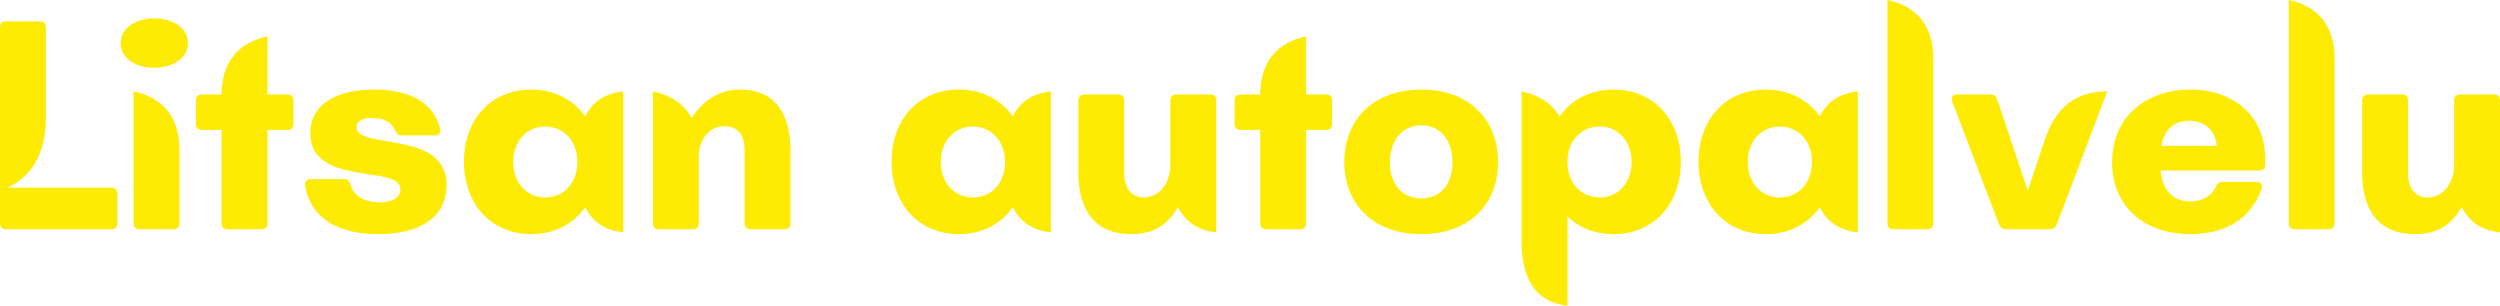
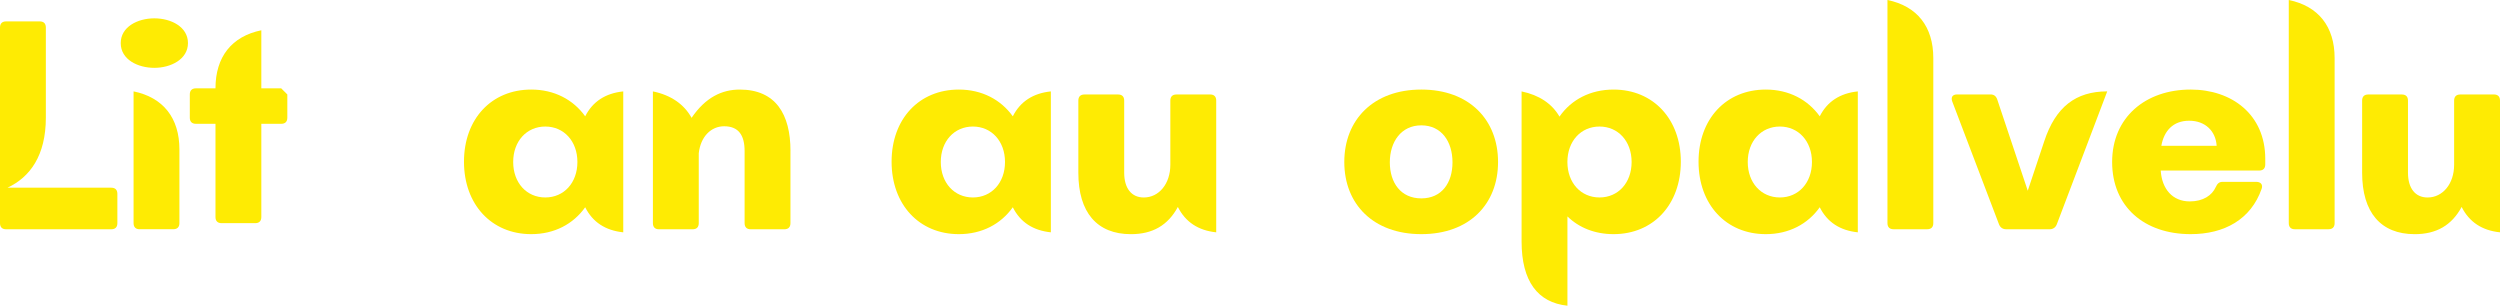
<svg xmlns="http://www.w3.org/2000/svg" id="Layer_2" data-name="Layer 2" viewBox="0 0 924.22 113.01">
  <defs>
    <style>
      .cls-1 {
        fill: #feeb03;
      }
    </style>
  </defs>
  <g id="Layer_1-2" data-name="Layer 1">
    <g>
      <path class="cls-1" d="M41.13,69.39c1.47,0,2.26.79,2.26,2.26v10.85c0,1.47-.79,2.26-2.26,2.26H2.26c-1.47,0-2.26-.79-2.26-2.26V10.17c0-1.47.79-2.26,2.26-2.26h12.43c1.47,0,2.26.79,2.26,2.26v33.34c0,13.96-5.82,21.98-14.18,25.88h38.37Z" />
      <path class="cls-1" d="M44.63,15.93c0-5.99,6.22-9.15,12.43-9.15s12.43,3.16,12.43,9.15-6.33,9.15-12.43,9.15-12.43-3.05-12.43-9.15ZM51.64,84.75c-1.47,0-2.26-.79-2.26-2.26v-48.71c10.96,2.26,16.95,9.83,16.95,21.47v27.23c0,1.47-.79,2.26-2.26,2.26h-12.43Z" />
-       <path class="cls-1" d="M106.22,34.92c1.47,0,2.26.79,2.26,2.26v8.59c0,1.47-.79,2.26-2.26,2.26h-7.35v34.47c0,1.47-.79,2.26-2.26,2.26h-12.43c-1.47,0-2.26-.79-2.26-2.26v-34.47h-7.23c-1.47,0-2.26-.79-2.26-2.26v-8.59c0-1.47.79-2.26,2.26-2.26h7.23c0-11.64,5.99-19.21,16.95-21.47v21.47h7.35Z" />
-       <path class="cls-1" d="M112.77,68.59c-.23-1.47.68-2.37,2.15-2.37h12.32c1.36,0,2.03.79,2.37,2.15,1.36,5.31,7.57,6.44,10.62,6.44,5.31,0,7.8-2.03,7.8-4.86,0-9.27-33.34-.68-33.34-20.79,0-9.61,8.25-16.05,23.62-16.05,13.22,0,21.92,4.75,24.41,14.46.34,1.58-.45,2.49-2.03,2.49h-12.09c-1.24,0-2.03-.68-2.6-1.92-1.36-2.94-3.73-4.52-8.59-4.52-3.96,0-5.65,1.58-5.65,3.28,0,8.7,33.34.9,33.34,21.47,0,11.53-9.27,18.19-25.2,18.19-14.35,0-24.97-5.42-27.12-17.97Z" />
+       <path class="cls-1" d="M106.22,34.92v8.59c0,1.47-.79,2.26-2.26,2.26h-7.35v34.47c0,1.47-.79,2.26-2.26,2.26h-12.43c-1.47,0-2.26-.79-2.26-2.26v-34.47h-7.23c-1.47,0-2.26-.79-2.26-2.26v-8.59c0-1.47.79-2.26,2.26-2.26h7.23c0-11.64,5.99-19.21,16.95-21.47v21.47h7.35Z" />
      <path class="cls-1" d="M230.41,33.79v52.1c-6.55-.68-11.3-3.73-14.07-9.27-4.41,6.22-11.41,9.94-19.95,9.94-14.69,0-24.86-10.96-24.86-26.78s10.17-26.67,24.86-26.67c8.53,0,15.54,3.73,19.95,9.89,2.77-5.48,7.51-8.53,14.07-9.21ZM213.46,59.89c0-7.68-4.97-13.11-11.87-13.11s-11.87,5.42-11.87,13.11,4.97,13.11,11.87,13.11,11.87-5.42,11.87-13.11Z" />
      <path class="cls-1" d="M292.22,55.83v26.67c0,1.47-.79,2.26-2.26,2.26h-12.43c-1.47,0-2.26-.79-2.26-2.26v-26.67c0-5.88-2.26-9.15-7.57-9.15-4.8,0-8.7,3.79-9.38,10v25.82c0,1.47-.79,2.26-2.26,2.26h-12.43c-1.47,0-2.26-.79-2.26-2.26v-48.71c6.67,1.36,11.53,4.75,14.3,9.77,5.14-7.57,11.24-10.45,17.8-10.45,13.33,0,18.76,9.15,18.76,22.71Z" />
      <path class="cls-1" d="M388.49,33.79v52.1c-6.55-.68-11.3-3.73-14.07-9.27-4.41,6.22-11.41,9.94-19.95,9.94-14.69,0-24.86-10.96-24.86-26.78s10.17-26.67,24.86-26.67c8.53,0,15.54,3.73,19.95,9.89,2.77-5.48,7.51-8.53,14.07-9.21ZM371.54,59.89c0-7.68-4.97-13.11-11.87-13.11s-11.87,5.42-11.87,13.11,4.97,13.11,11.87,13.11,11.87-5.42,11.87-13.11Z" />
      <path class="cls-1" d="M447.36,34.92c1.47,0,2.26.79,2.26,2.26v48.71c-6.61-.68-11.36-3.79-14.18-9.38-3.67,6.78-9.32,10.06-17.35,10.06-12.54,0-19.44-8.02-19.44-22.71v-26.67c0-1.47.79-2.26,2.26-2.26h12.43c1.47,0,2.26.79,2.26,2.26v26.67c0,5.76,2.71,9.15,7.23,9.15,5.65,0,9.83-5.08,9.83-12.09v-23.73c0-1.47.79-2.26,2.26-2.26h12.43Z" />
-       <path class="cls-1" d="M490.19,34.92c1.47,0,2.26.79,2.26,2.26v8.59c0,1.47-.79,2.26-2.26,2.26h-7.35v34.47c0,1.47-.79,2.26-2.26,2.26h-12.43c-1.47,0-2.26-.79-2.26-2.26v-34.47h-7.23c-1.47,0-2.26-.79-2.26-2.26v-8.59c0-1.47.79-2.26,2.26-2.26h7.23c0-11.64,5.99-19.21,16.95-21.47v21.47h7.35Z" />
      <path class="cls-1" d="M496.97,59.89c0-15.6,10.74-26.78,28.48-26.78s28.36,11.19,28.36,26.78-10.62,26.67-28.36,26.67-28.48-11.07-28.48-26.67ZM536.97,60.01c0-7.68-4.07-13.67-11.53-13.67s-11.64,6.1-11.64,13.67,4.07,13.33,11.64,13.33,11.53-5.76,11.53-13.33Z" />
      <path class="cls-1" d="M621.38,59.78c0,15.82-10.17,26.78-24.86,26.78-6.89,0-12.77-2.37-17.06-6.55v33c-10.96-1.13-16.95-9.04-16.95-23.73v-55.49c6.5,1.36,11.24,4.52,14.01,9.32,4.35-6.27,11.41-10,20-10,14.69,0,24.86,10.96,24.86,26.67ZM603.19,59.89c0-7.68-4.97-13.11-11.87-13.11s-11.87,5.42-11.87,13.11,4.97,13.11,11.87,13.11,11.87-5.42,11.87-13.11Z" />
      <path class="cls-1" d="M686.81,33.79v52.1c-6.55-.68-11.3-3.73-14.07-9.27-4.41,6.22-11.41,9.94-19.95,9.94-14.69,0-24.86-10.96-24.86-26.78s10.17-26.67,24.86-26.67c8.53,0,15.54,3.73,19.95,9.89,2.77-5.48,7.51-8.53,14.07-9.21ZM669.86,59.89c0-7.68-4.97-13.11-11.87-13.11s-11.87,5.42-11.87,13.11,4.97,13.11,11.87,13.11,11.87-5.42,11.87-13.11Z" />
      <path class="cls-1" d="M700.03,84.75c-1.47,0-2.26-.79-2.26-2.26V0c10.96,2.26,16.95,9.83,16.95,21.47v61.02c0,1.47-.79,2.26-2.26,2.26h-12.43Z" />
      <path class="cls-1" d="M741.61,84.75c-1.24,0-2.15-.68-2.6-1.81l-17.29-45.43c-.57-1.58.11-2.6,1.81-2.6h12.32c1.24,0,2.03.56,2.49,1.81l11.3,33.79,6.1-18.31c4.18-12.66,11.64-18.42,23.28-18.42l-18.65,49.16c-.45,1.13-1.36,1.81-2.6,1.81h-16.16Z" />
      <path class="cls-1" d="M837.44,58.76v2.03c0,1.47-.79,2.26-2.26,2.26h-36.39c.45,6.89,4.41,11.41,10.74,11.41,4.97,0,8.25-2.26,9.61-5.31.56-1.24,1.24-1.92,2.49-1.92h12.54c1.58,0,2.49,1.02,1.92,2.6-3.96,11.3-13.79,16.73-26.22,16.73-17.18,0-29.04-10.17-29.04-26.67s12.32-26.78,29.04-26.78c15.14,0,27.57,9.15,27.57,25.65ZM819.47,53.9c-.34-5.42-4.18-9.27-10.17-9.27s-9.32,3.84-10.28,9.27h20.45Z" />
      <path class="cls-1" d="M848.39,84.75c-1.47,0-2.26-.79-2.26-2.26V0c10.96,2.26,16.95,9.83,16.95,21.47v61.02c0,1.47-.79,2.26-2.26,2.26h-12.43Z" />
      <path class="cls-1" d="M921.96,34.92c1.47,0,2.26.79,2.26,2.26v48.71c-6.61-.68-11.36-3.79-14.18-9.38-3.67,6.78-9.32,10.06-17.35,10.06-12.54,0-19.44-8.02-19.44-22.71v-26.67c0-1.47.79-2.26,2.26-2.26h12.43c1.47,0,2.26.79,2.26,2.26v26.67c0,5.76,2.71,9.15,7.23,9.15,5.65,0,9.83-5.08,9.83-12.09v-23.73c0-1.47.79-2.26,2.26-2.26h12.43Z" />
    </g>
  </g>
</svg>